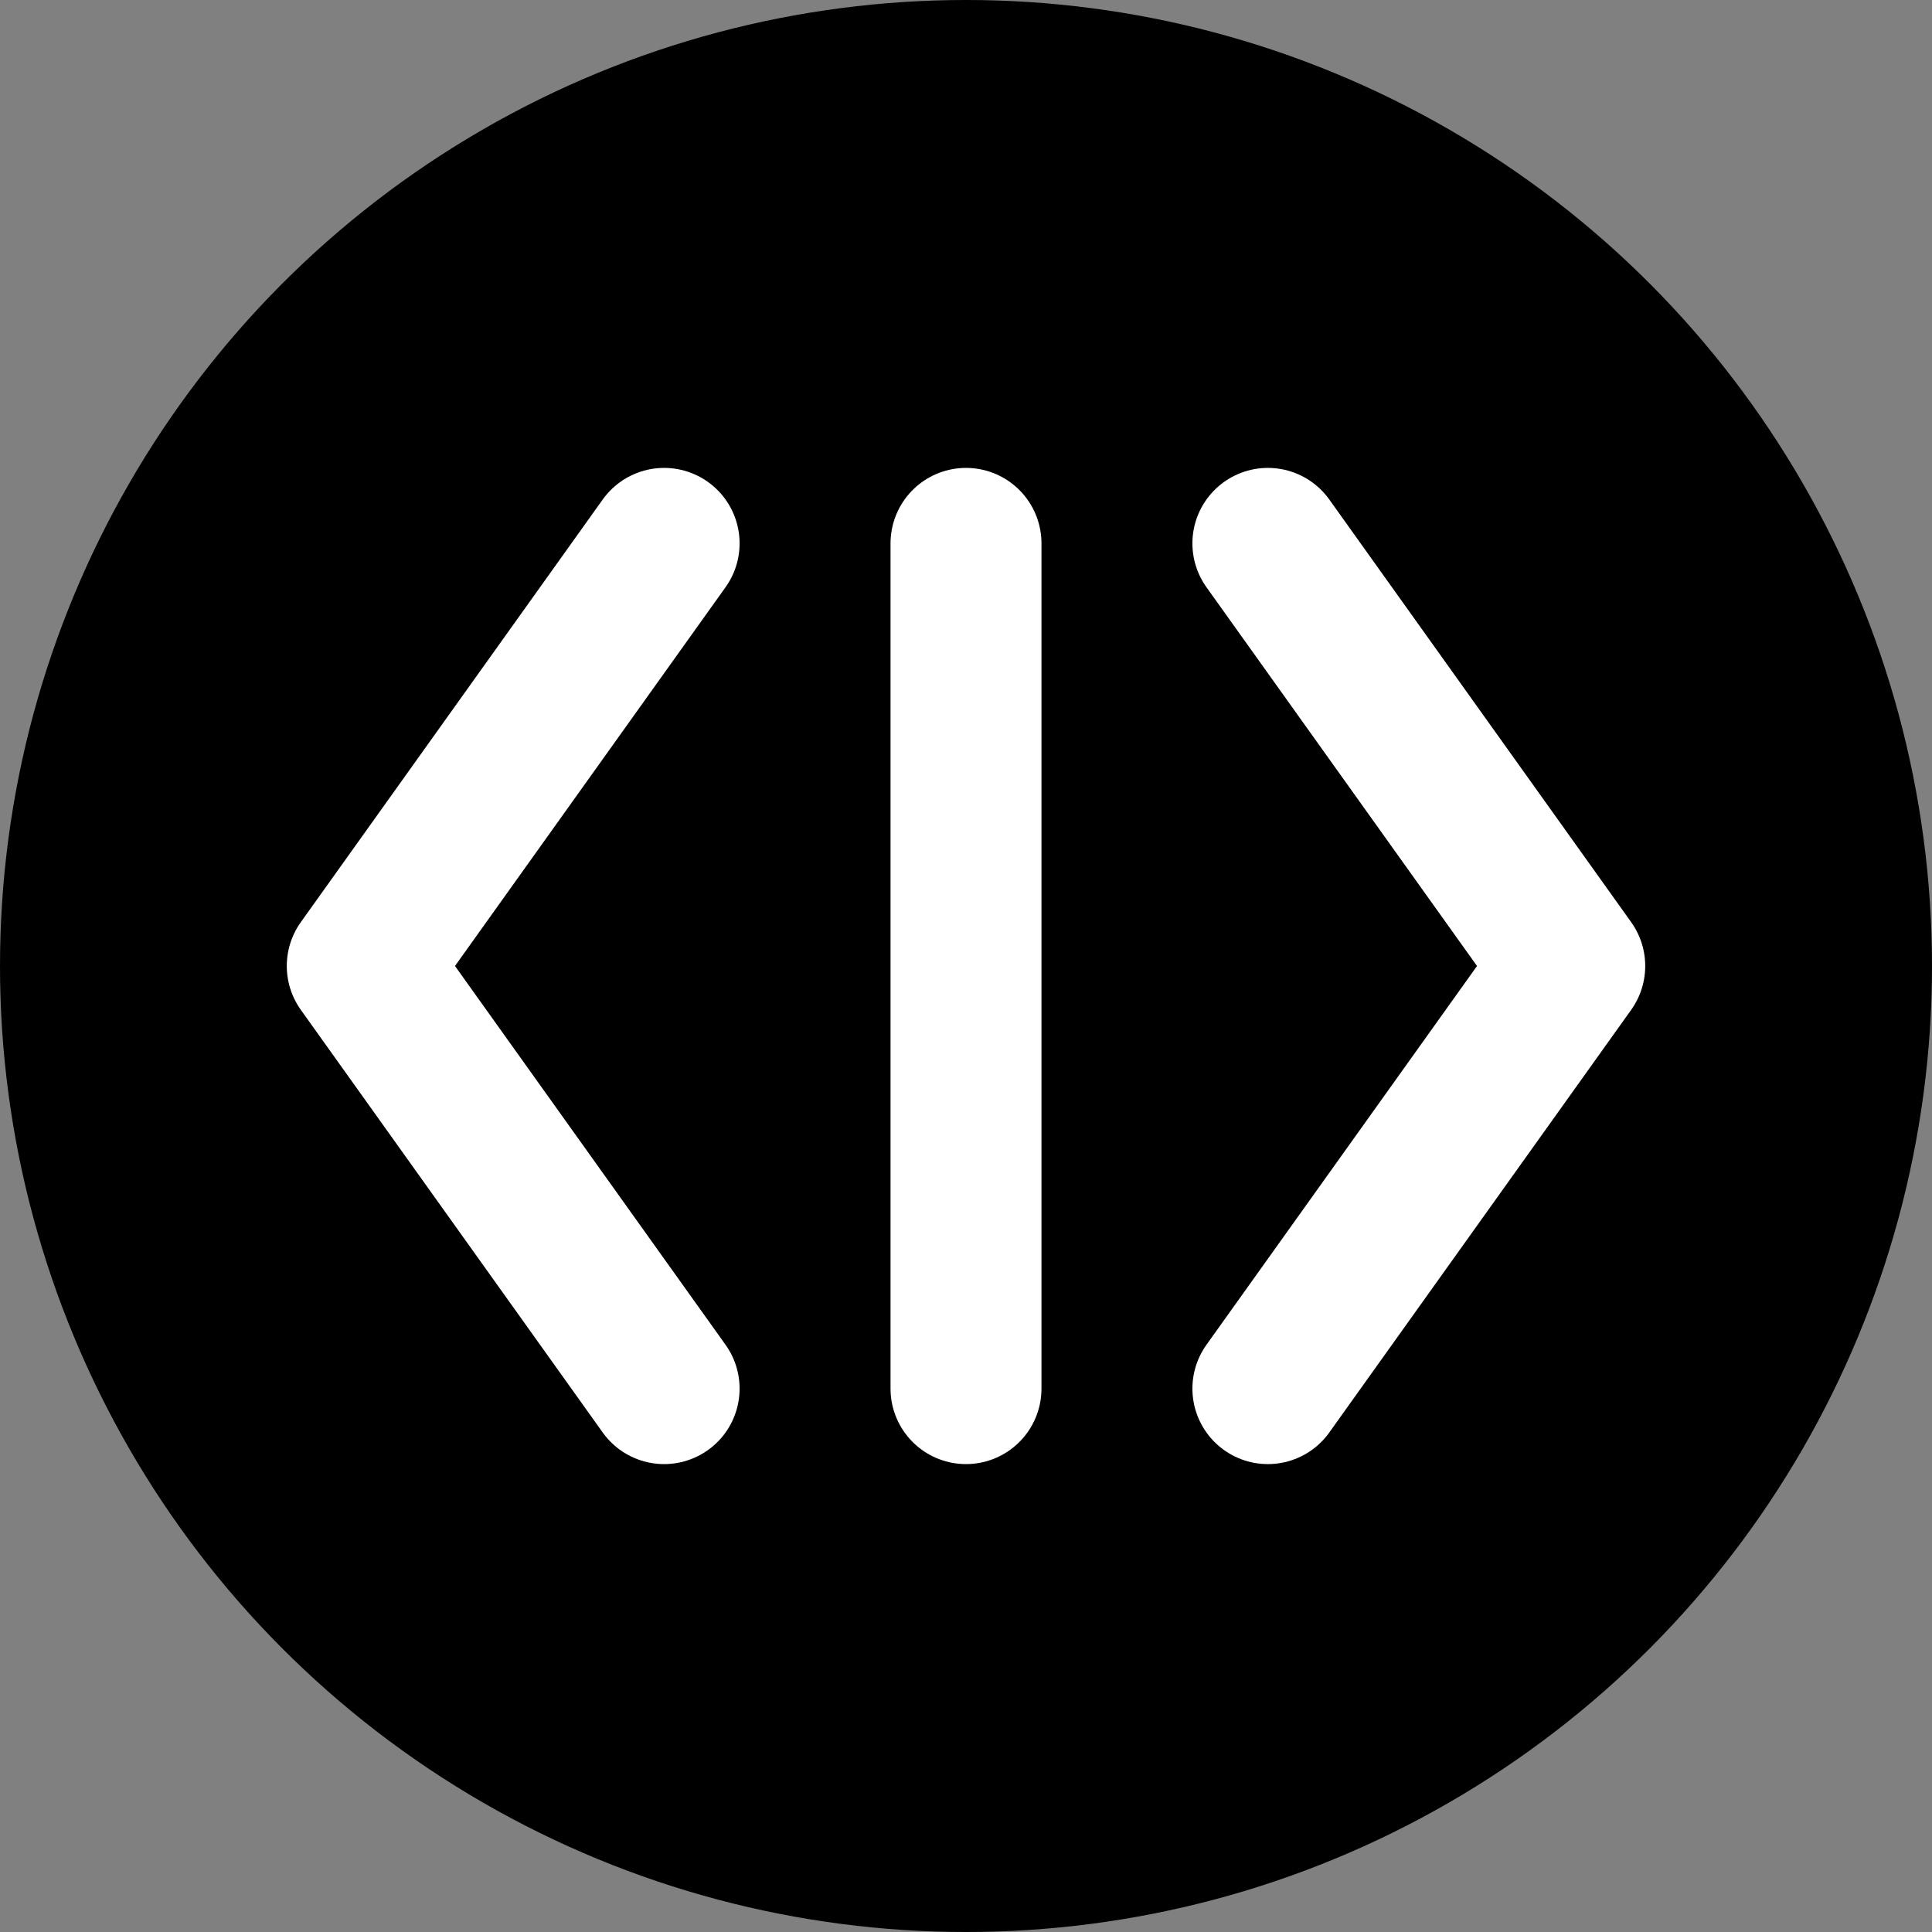
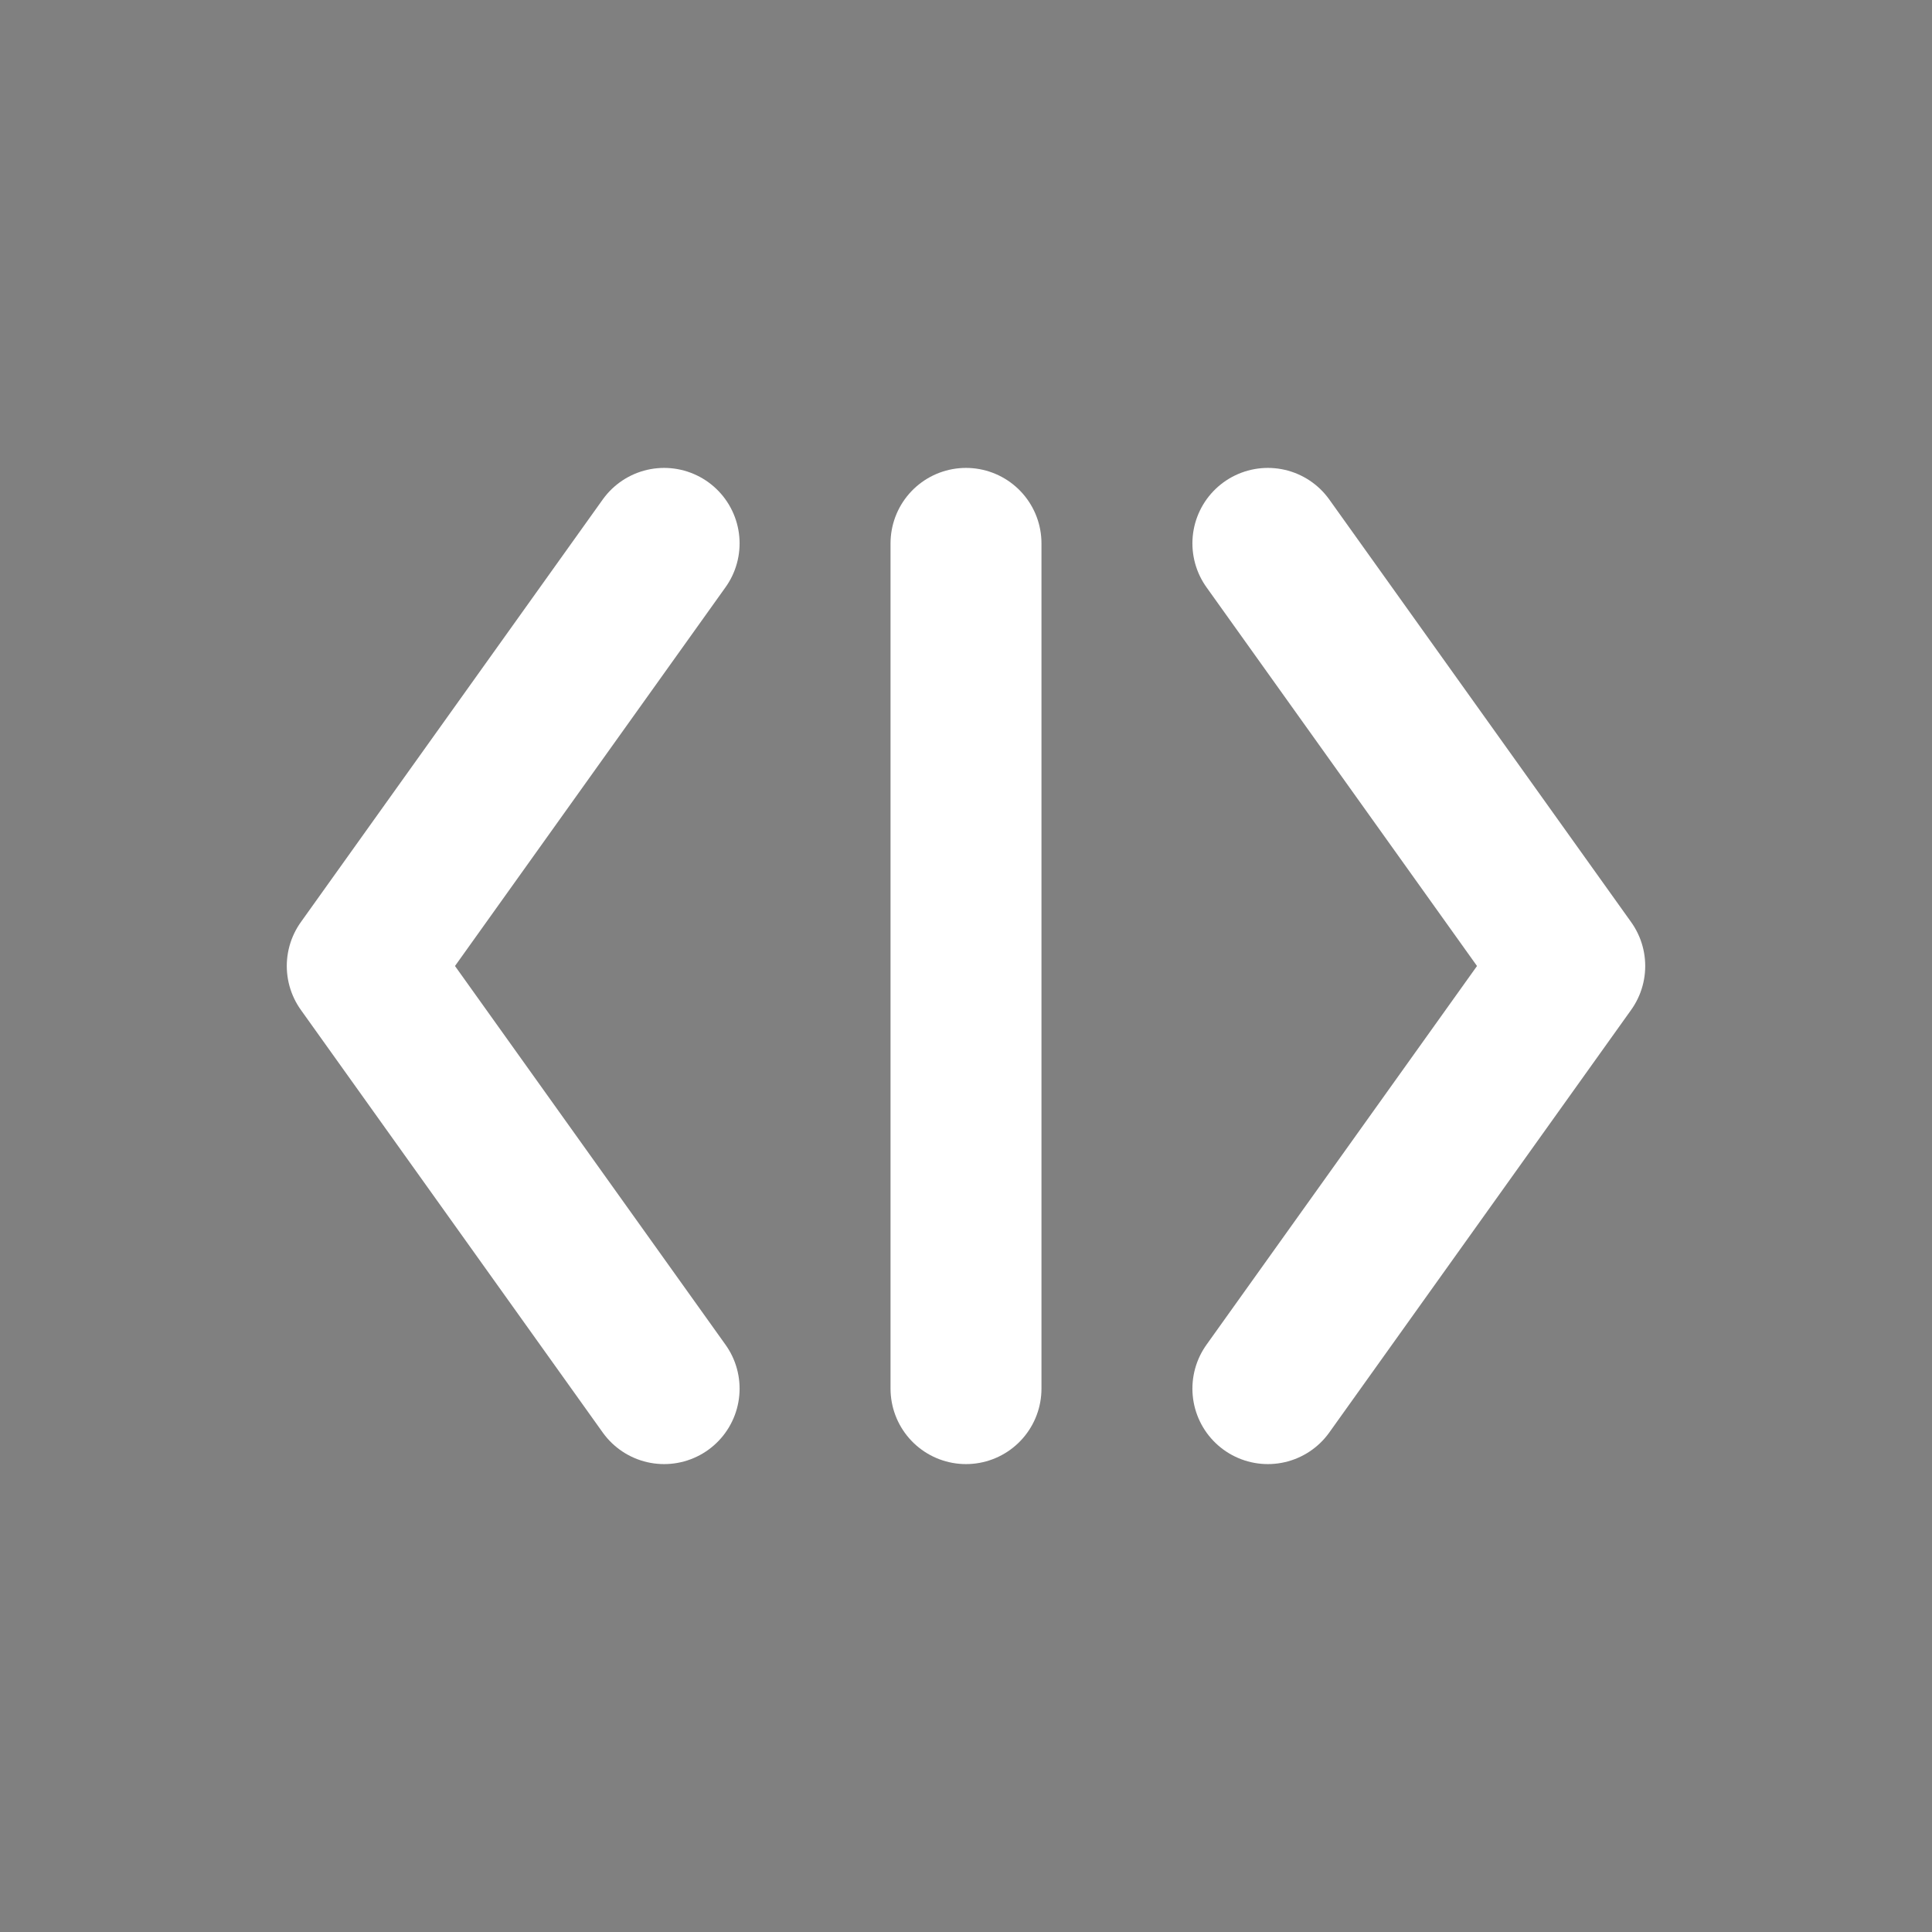
<svg xmlns="http://www.w3.org/2000/svg" viewBox="0 0 32 32">
  <rect x="0" y="0" width="32" height="32" fill="#808080" stroke="none" />
-   <circle cx="16" cy="16" r="16" fill="#000000" />
  <path d="M11,9 L6,16 L11,23" stroke="white" stroke-width="2.5" fill="none" stroke-linecap="round" stroke-linejoin="round" />
  <path d="M21,9 L26,16 L21,23" stroke="white" stroke-width="2.5" fill="none" stroke-linecap="round" stroke-linejoin="round" />
  <line x1="16" y1="9" x2="16" y2="23" stroke="white" stroke-width="2.5" stroke-linecap="round" />
</svg>